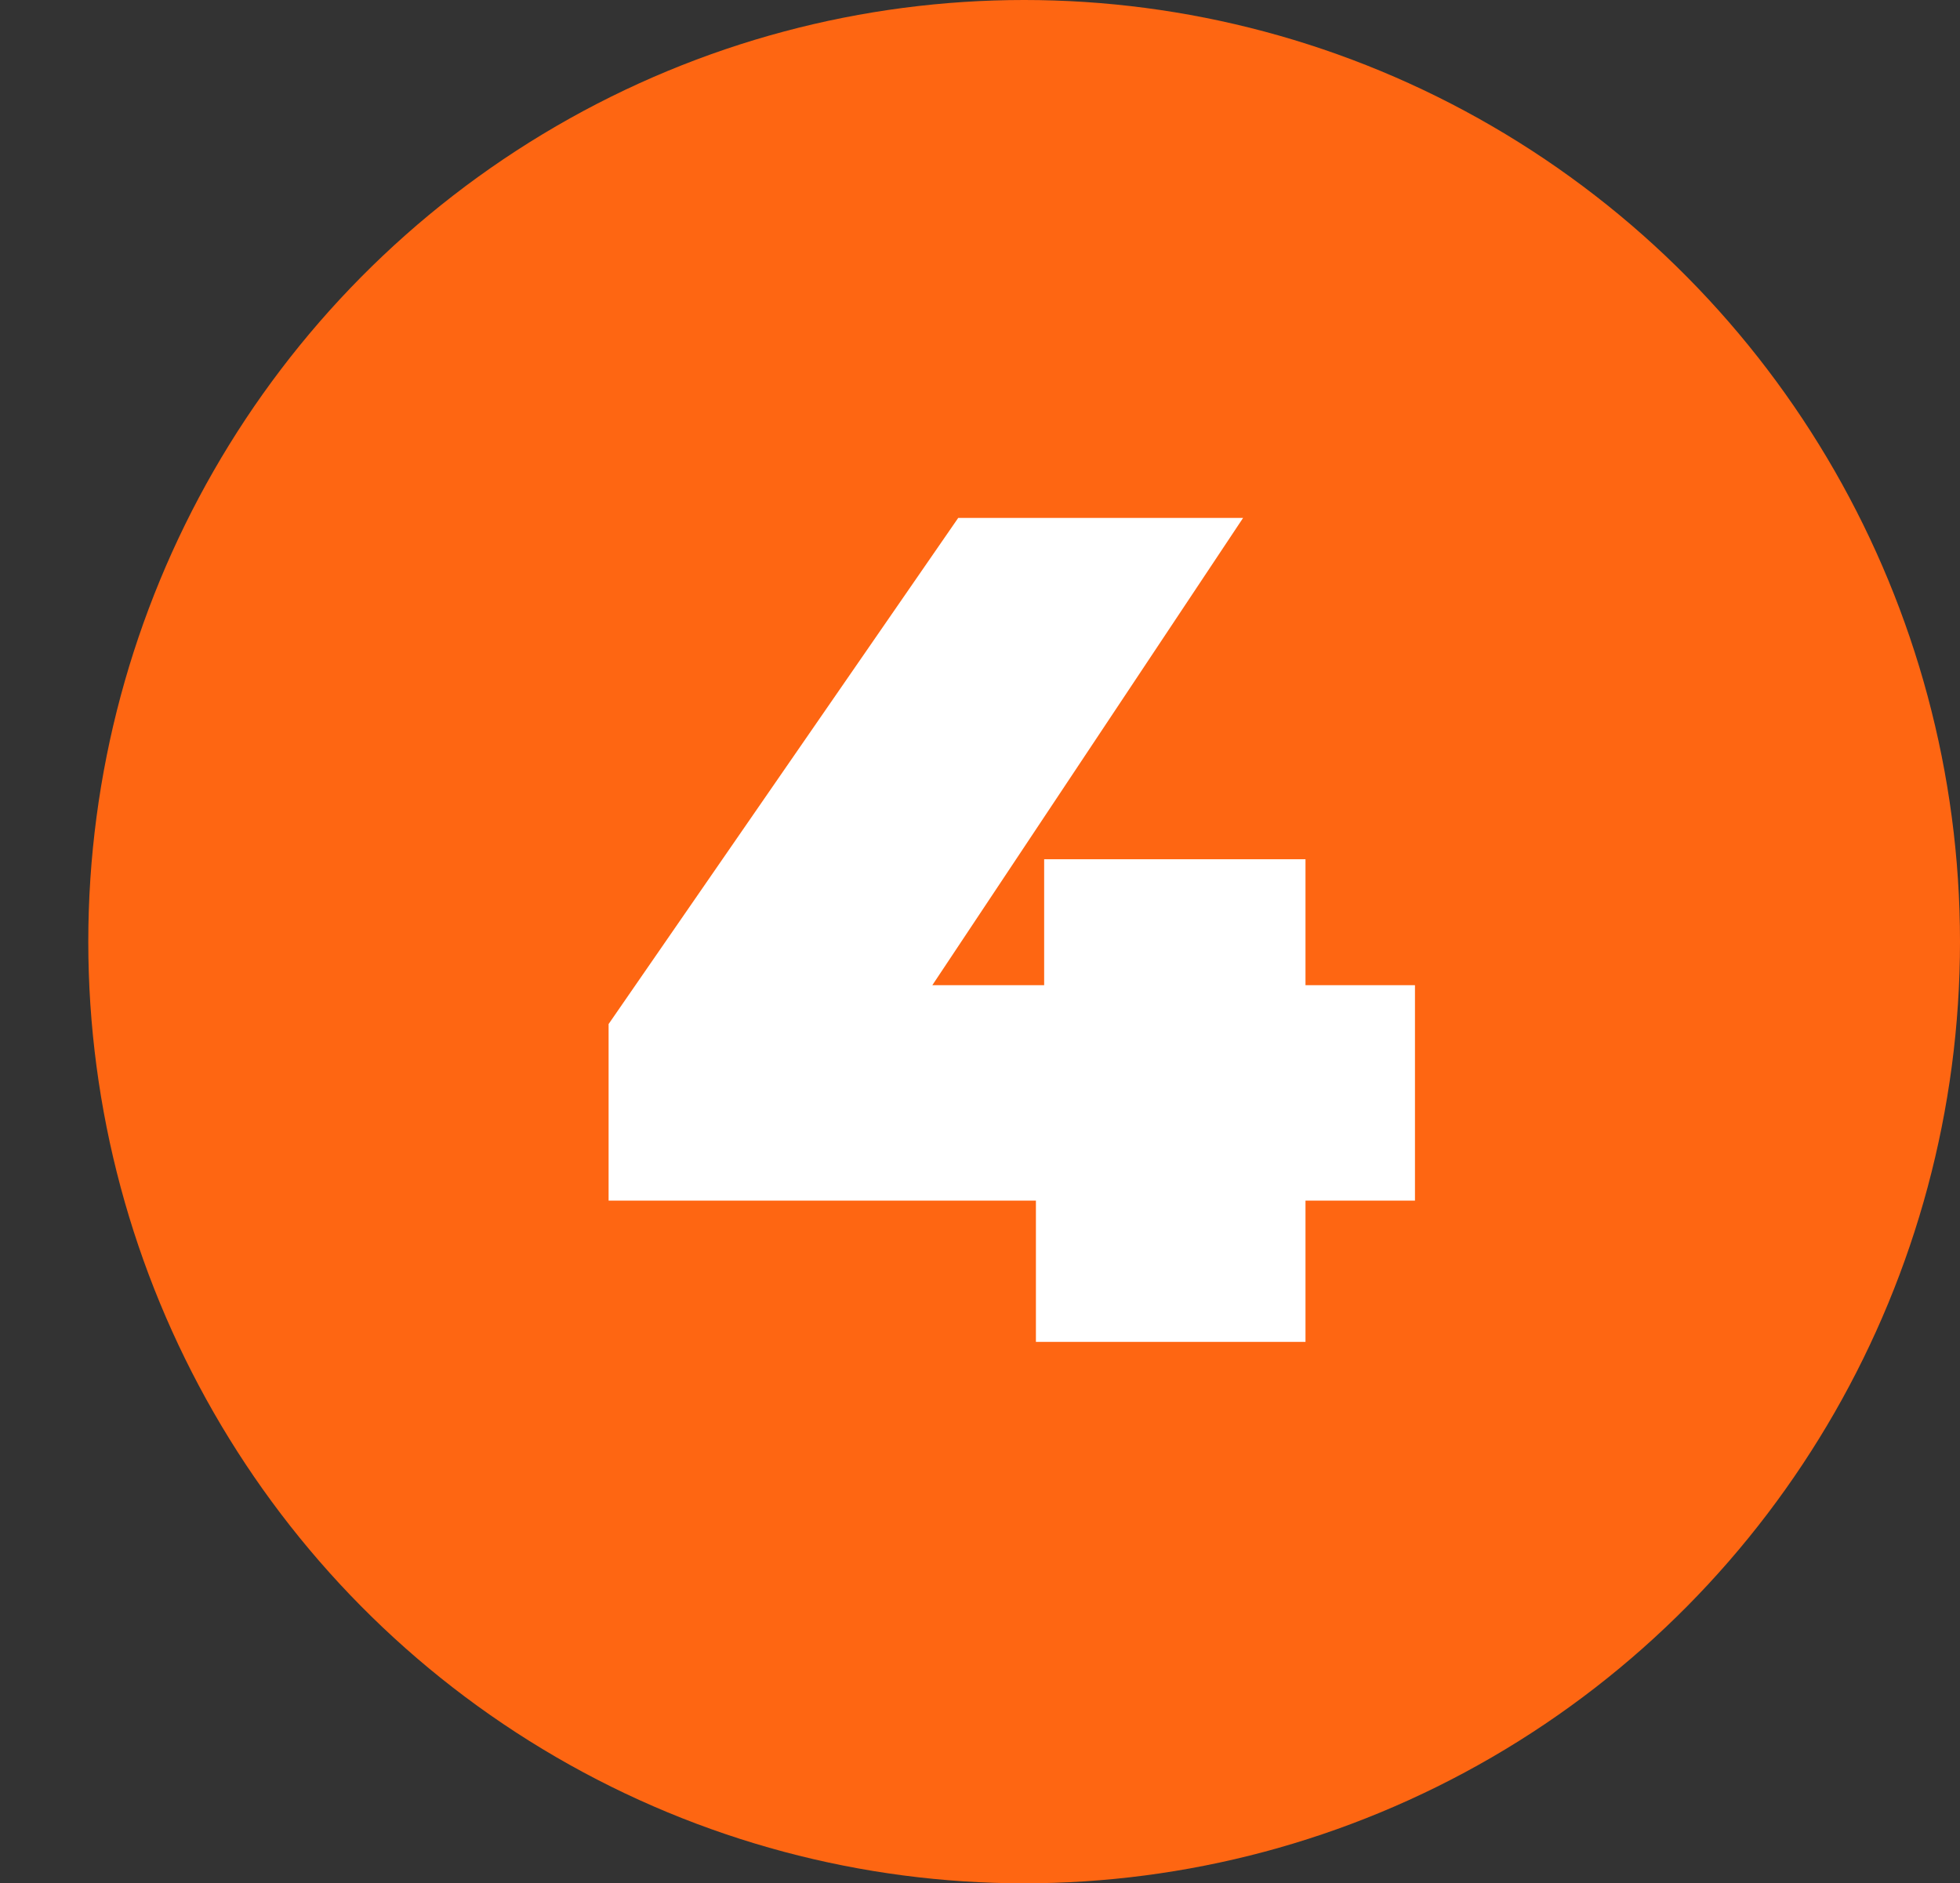
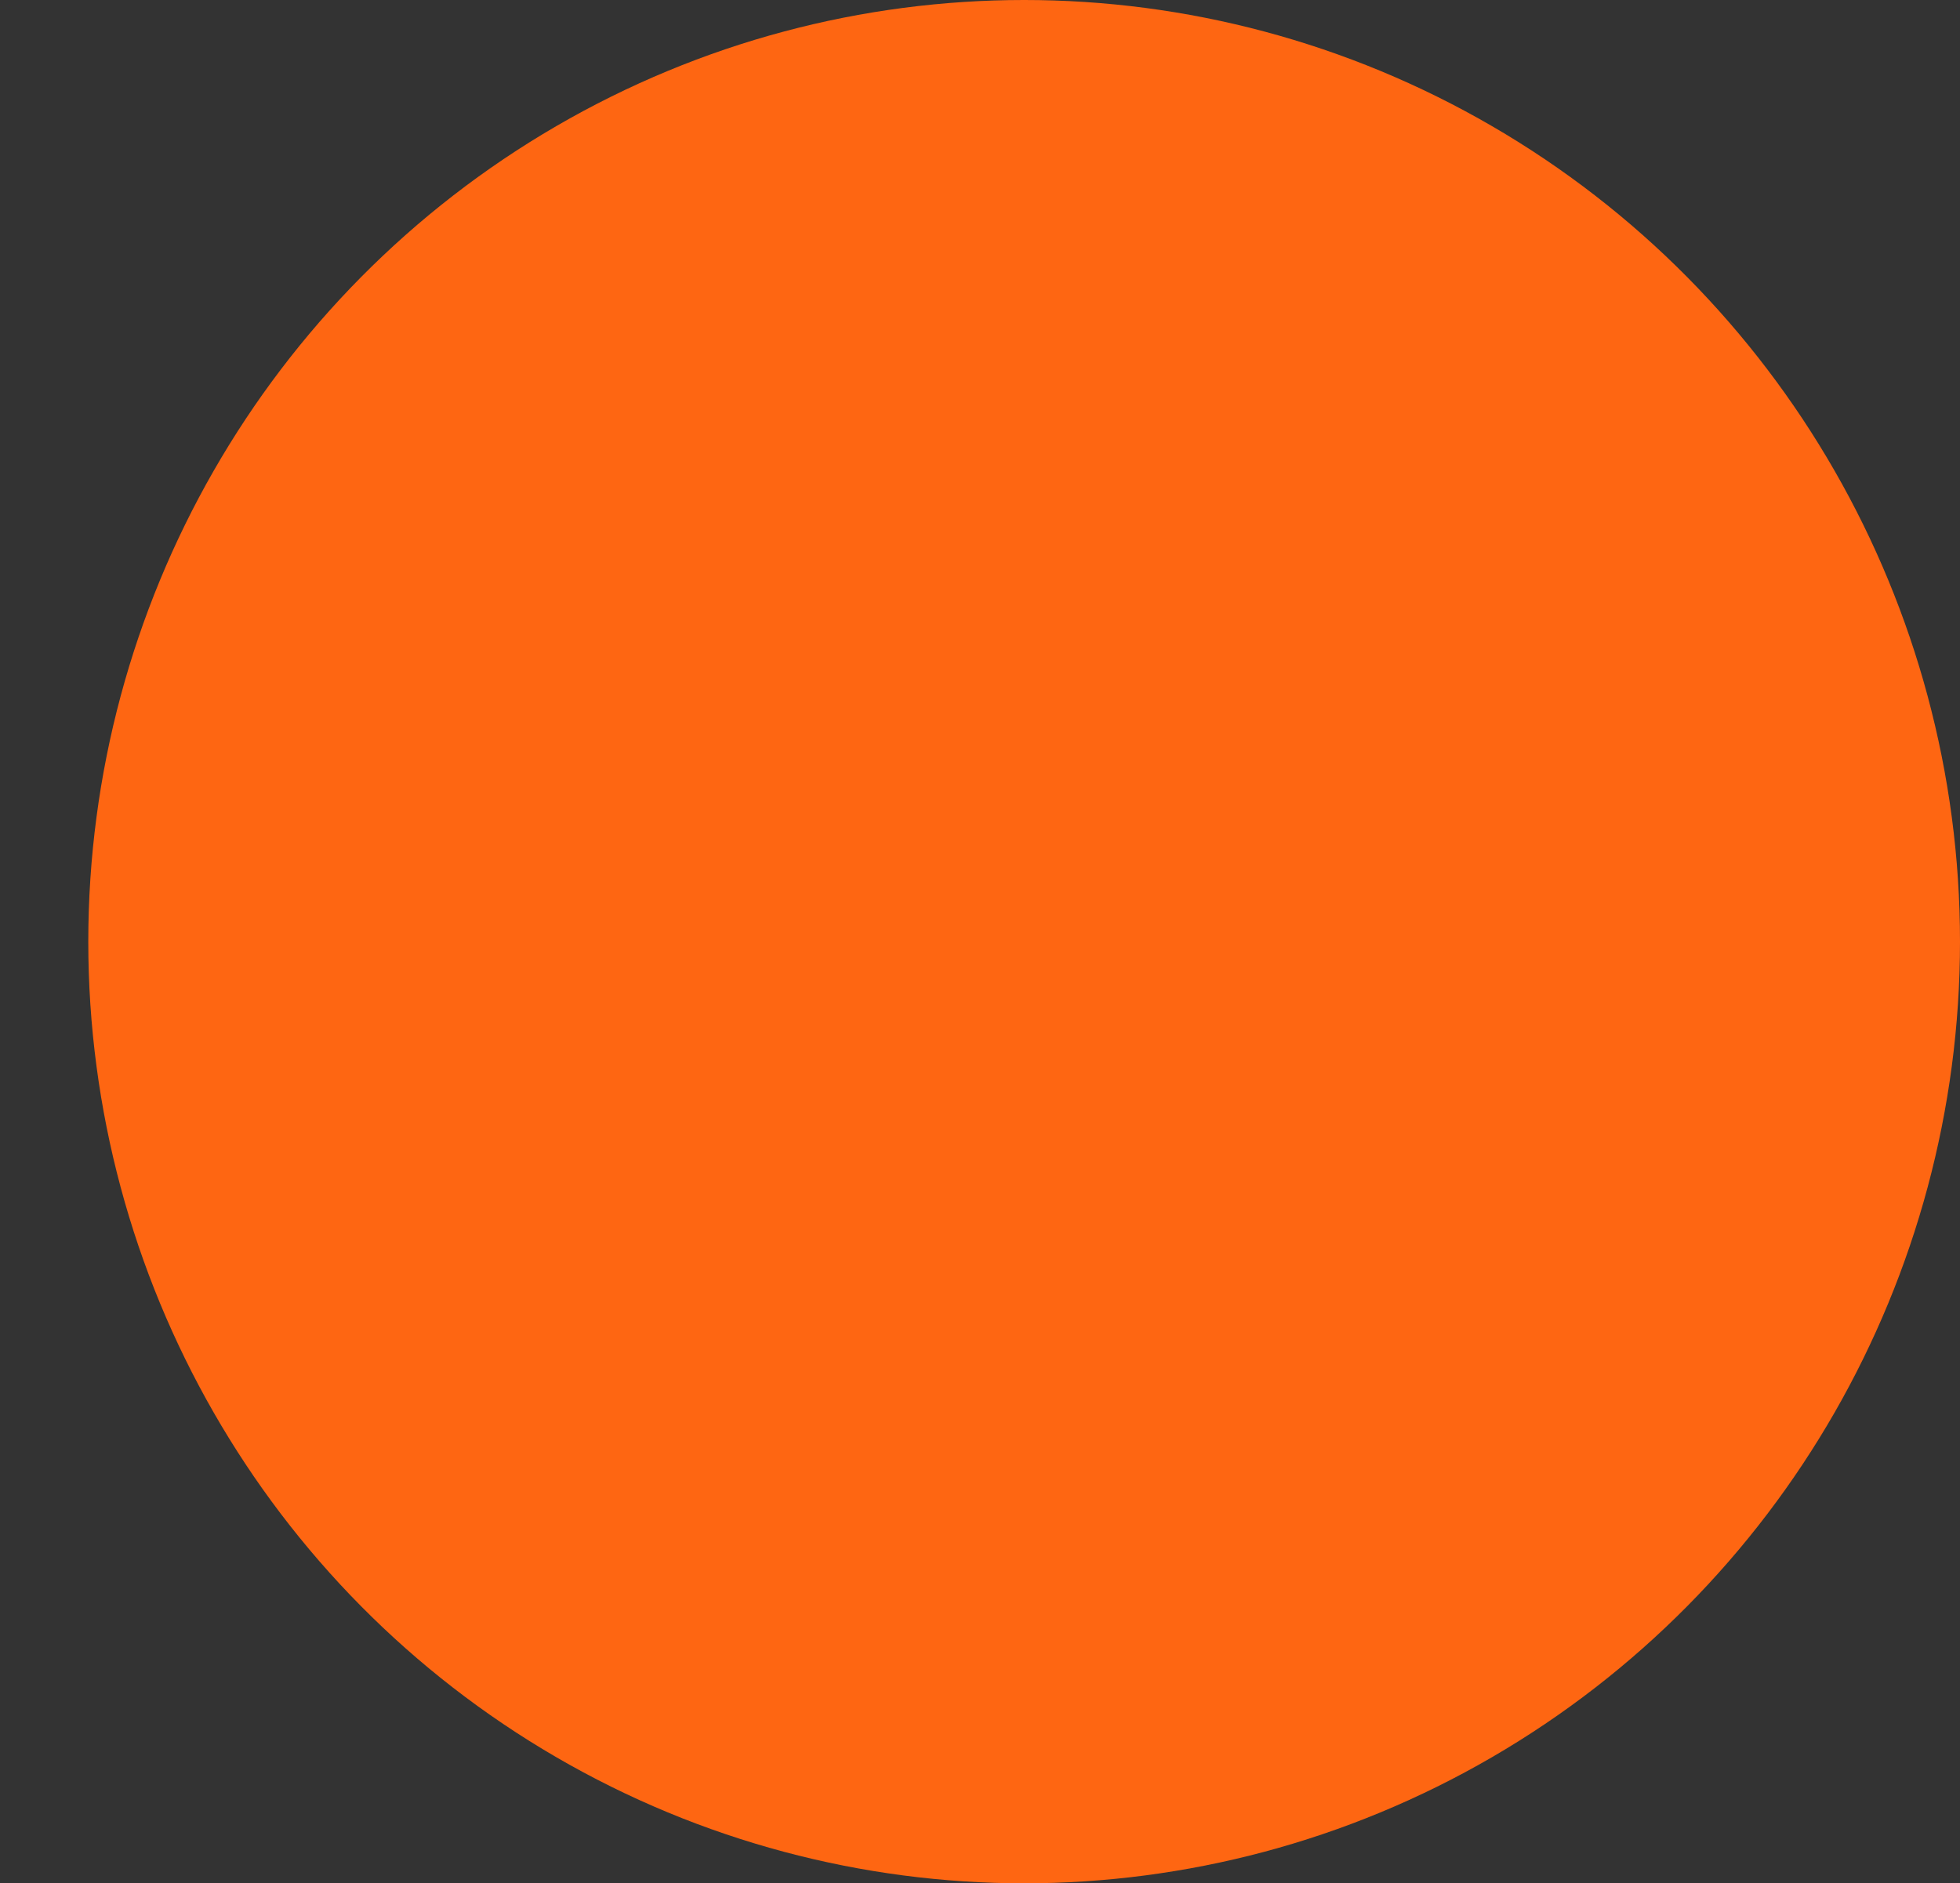
<svg xmlns="http://www.w3.org/2000/svg" version="1.1" id="Calque_1" x="0px" y="0px" viewBox="0 0 166.5 160" style="enable-background:new 0 0 166.5 160;" xml:space="preserve">
  <rect x="0" y="0" width="166.5" height="160" fill="#333333" stroke="none" />
  <style type="text/css">
	.st0{fill:#FE6612;}
	.st1{enable-background:new    ;}
	.st2{fill:#FFFFFF;}
</style>
  <ellipse class="st0" cx="87" cy="80" rx="79.5" ry="80" />
  <g class="st1">
-     <path class="st2" d="M120.2,102h-9.3v12H88v-12H51.7V87l29.7-43h24.2L79.2,83.7h9.5V73h22.2v10.7h9.3V102z" />
-   </g>
+     </g>
</svg>